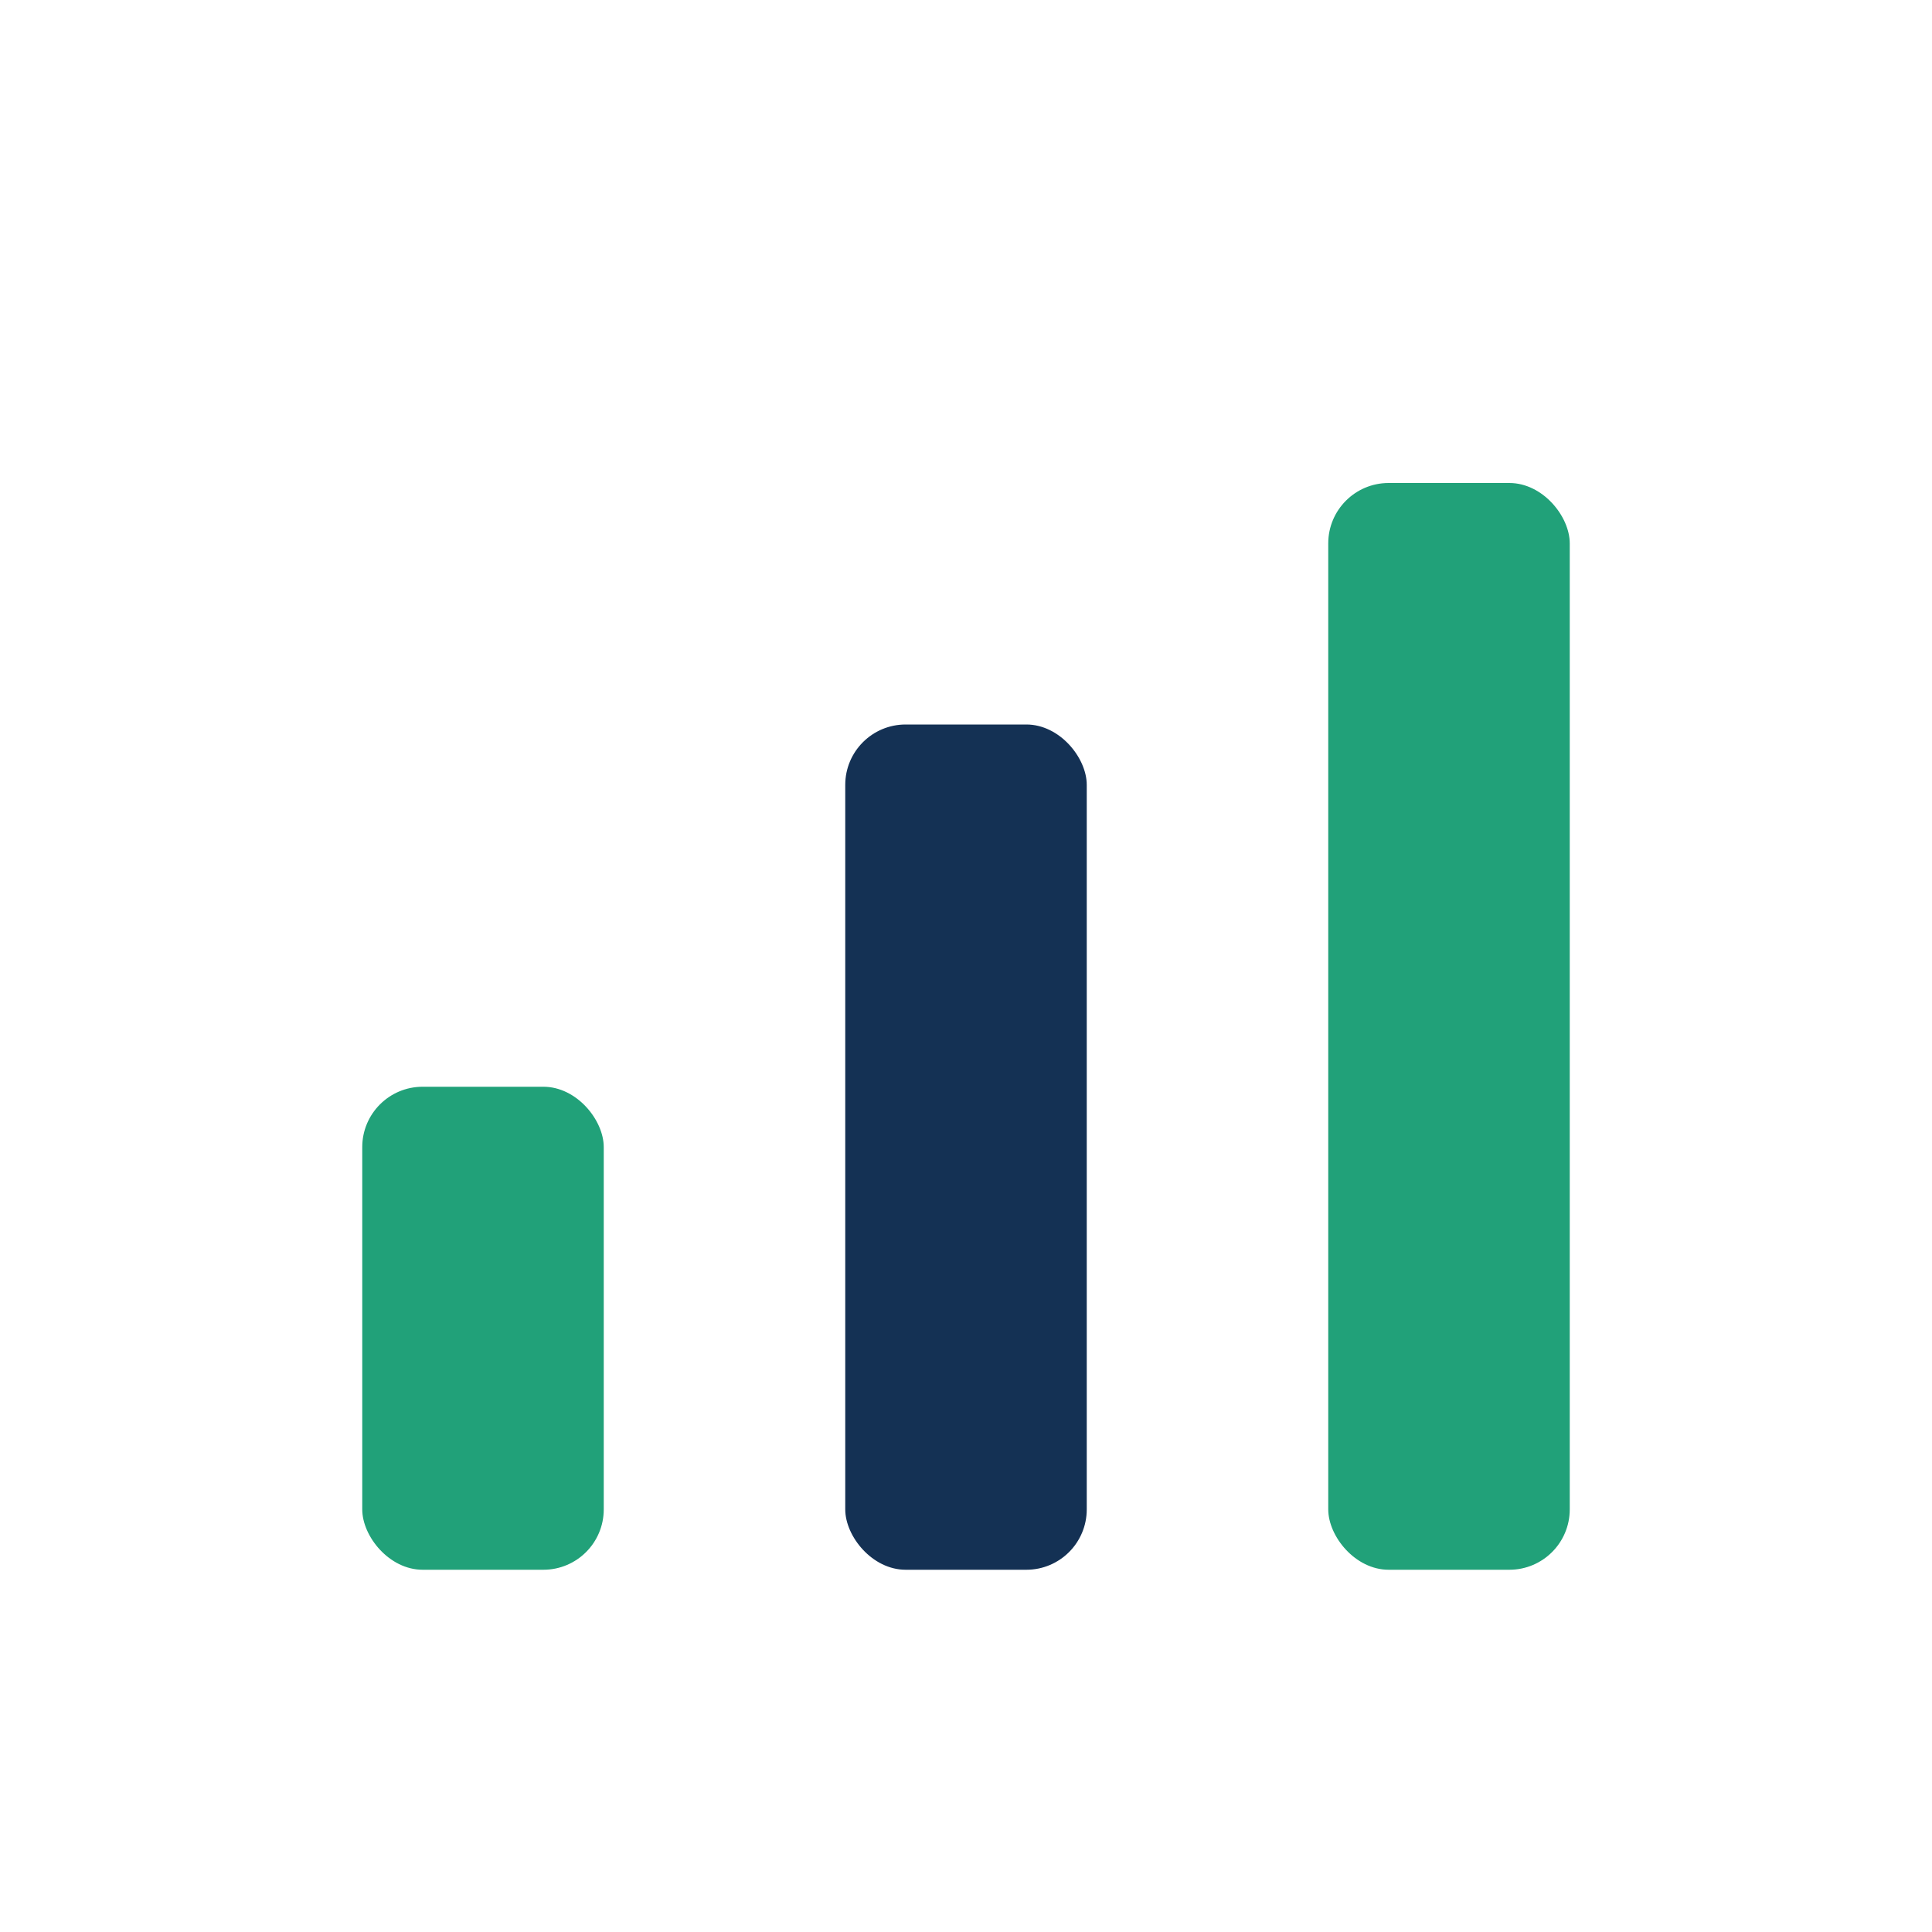
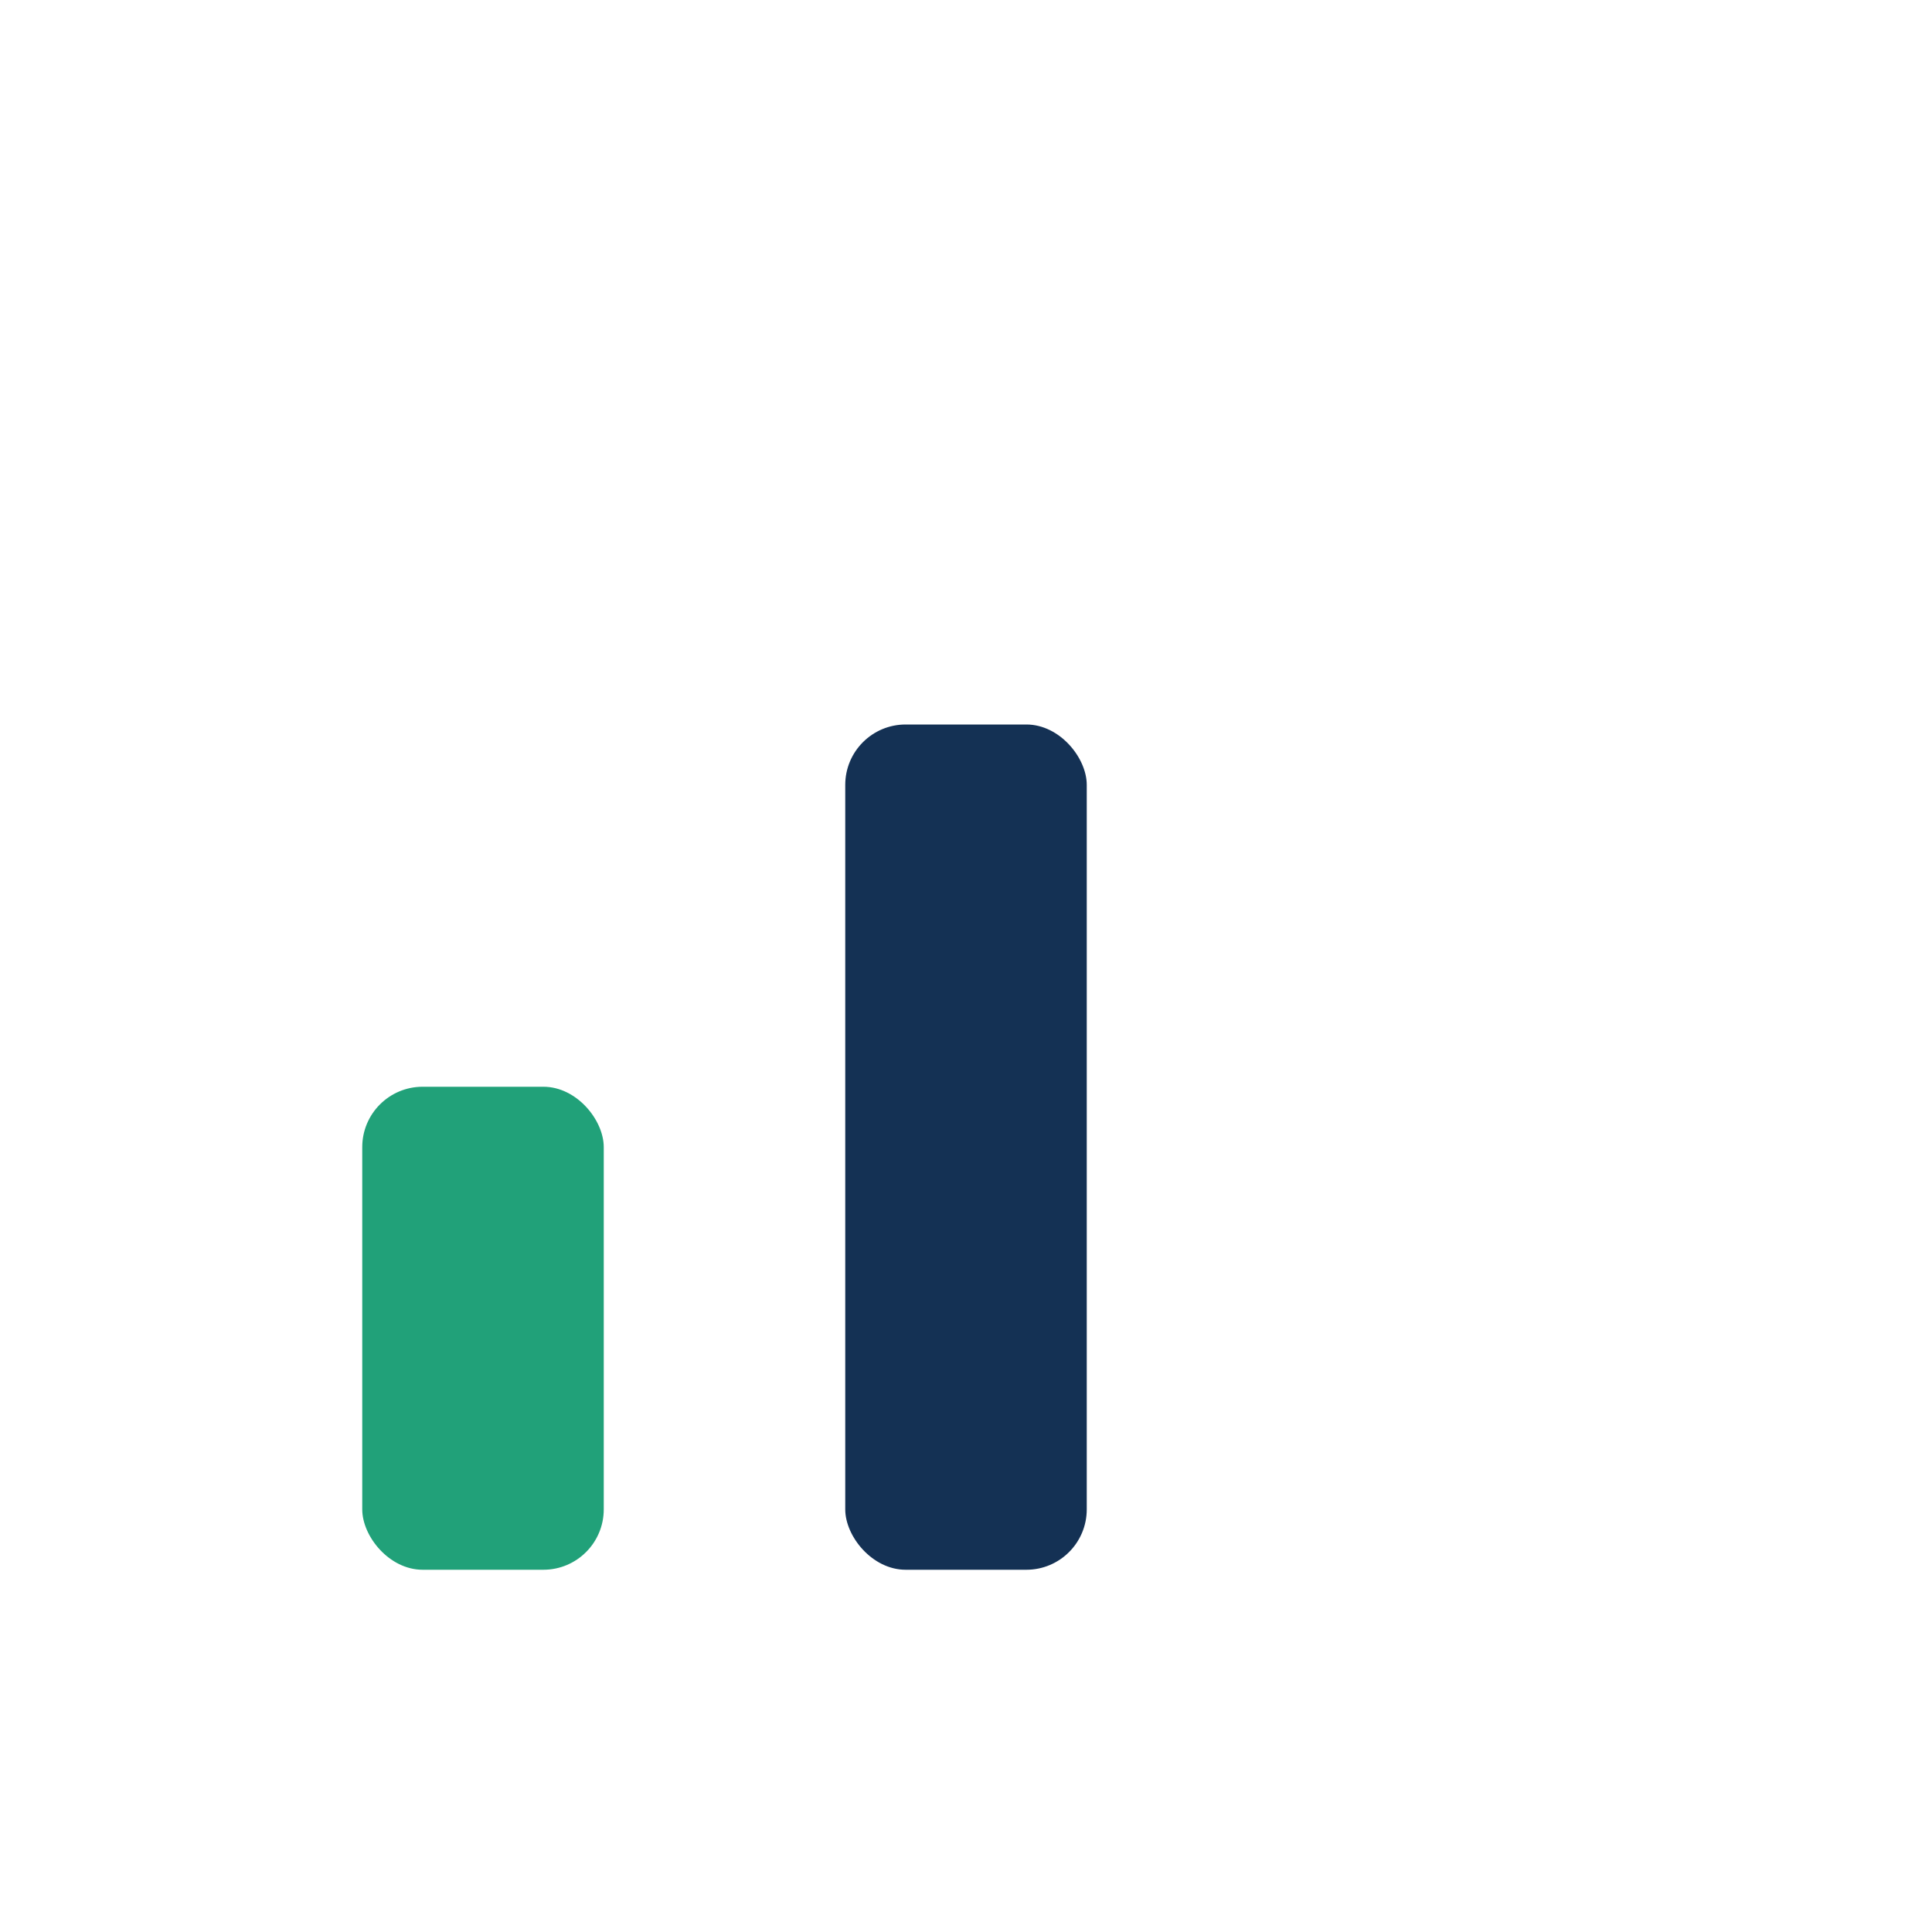
<svg xmlns="http://www.w3.org/2000/svg" width="32" height="32" viewBox="0 0 32 32">
  <rect x="6" y="18" width="4" height="8" rx="1" fill="#21A179" />
  <rect x="14" y="12" width="4" height="14" rx="1" fill="#143154" />
-   <rect x="22" y="8" width="4" height="18" rx="1" fill="#21A179" />
</svg>